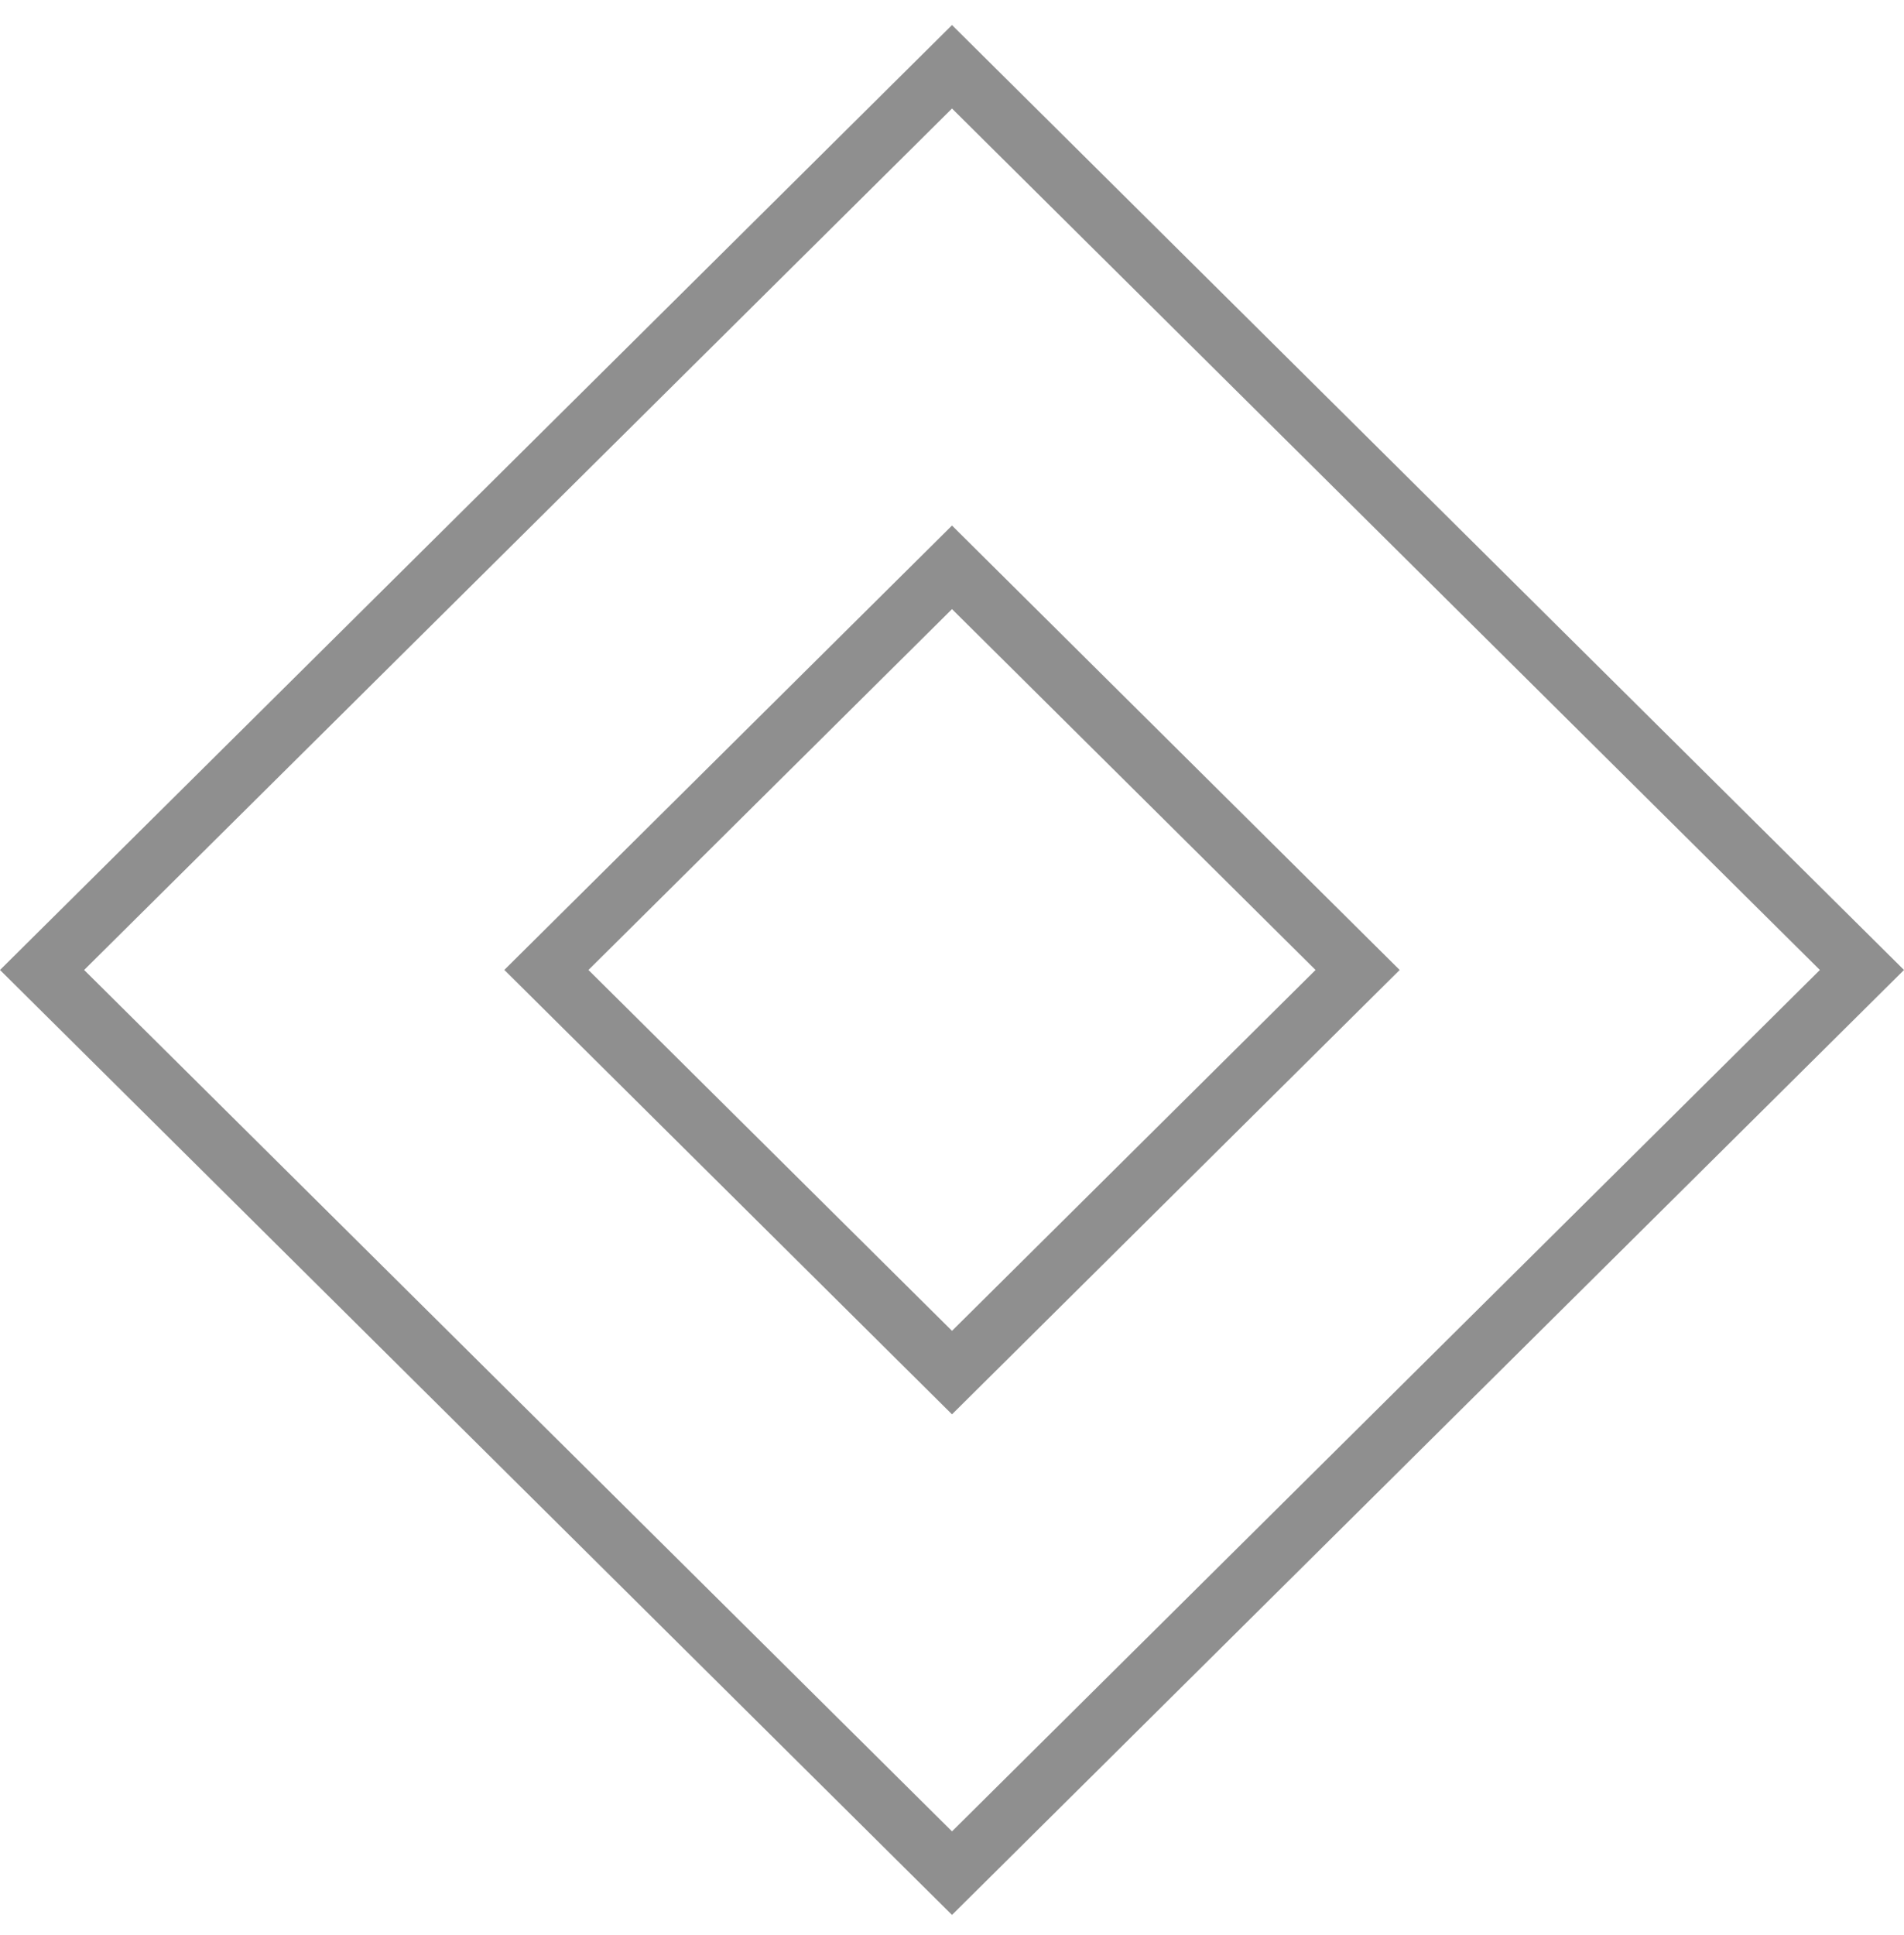
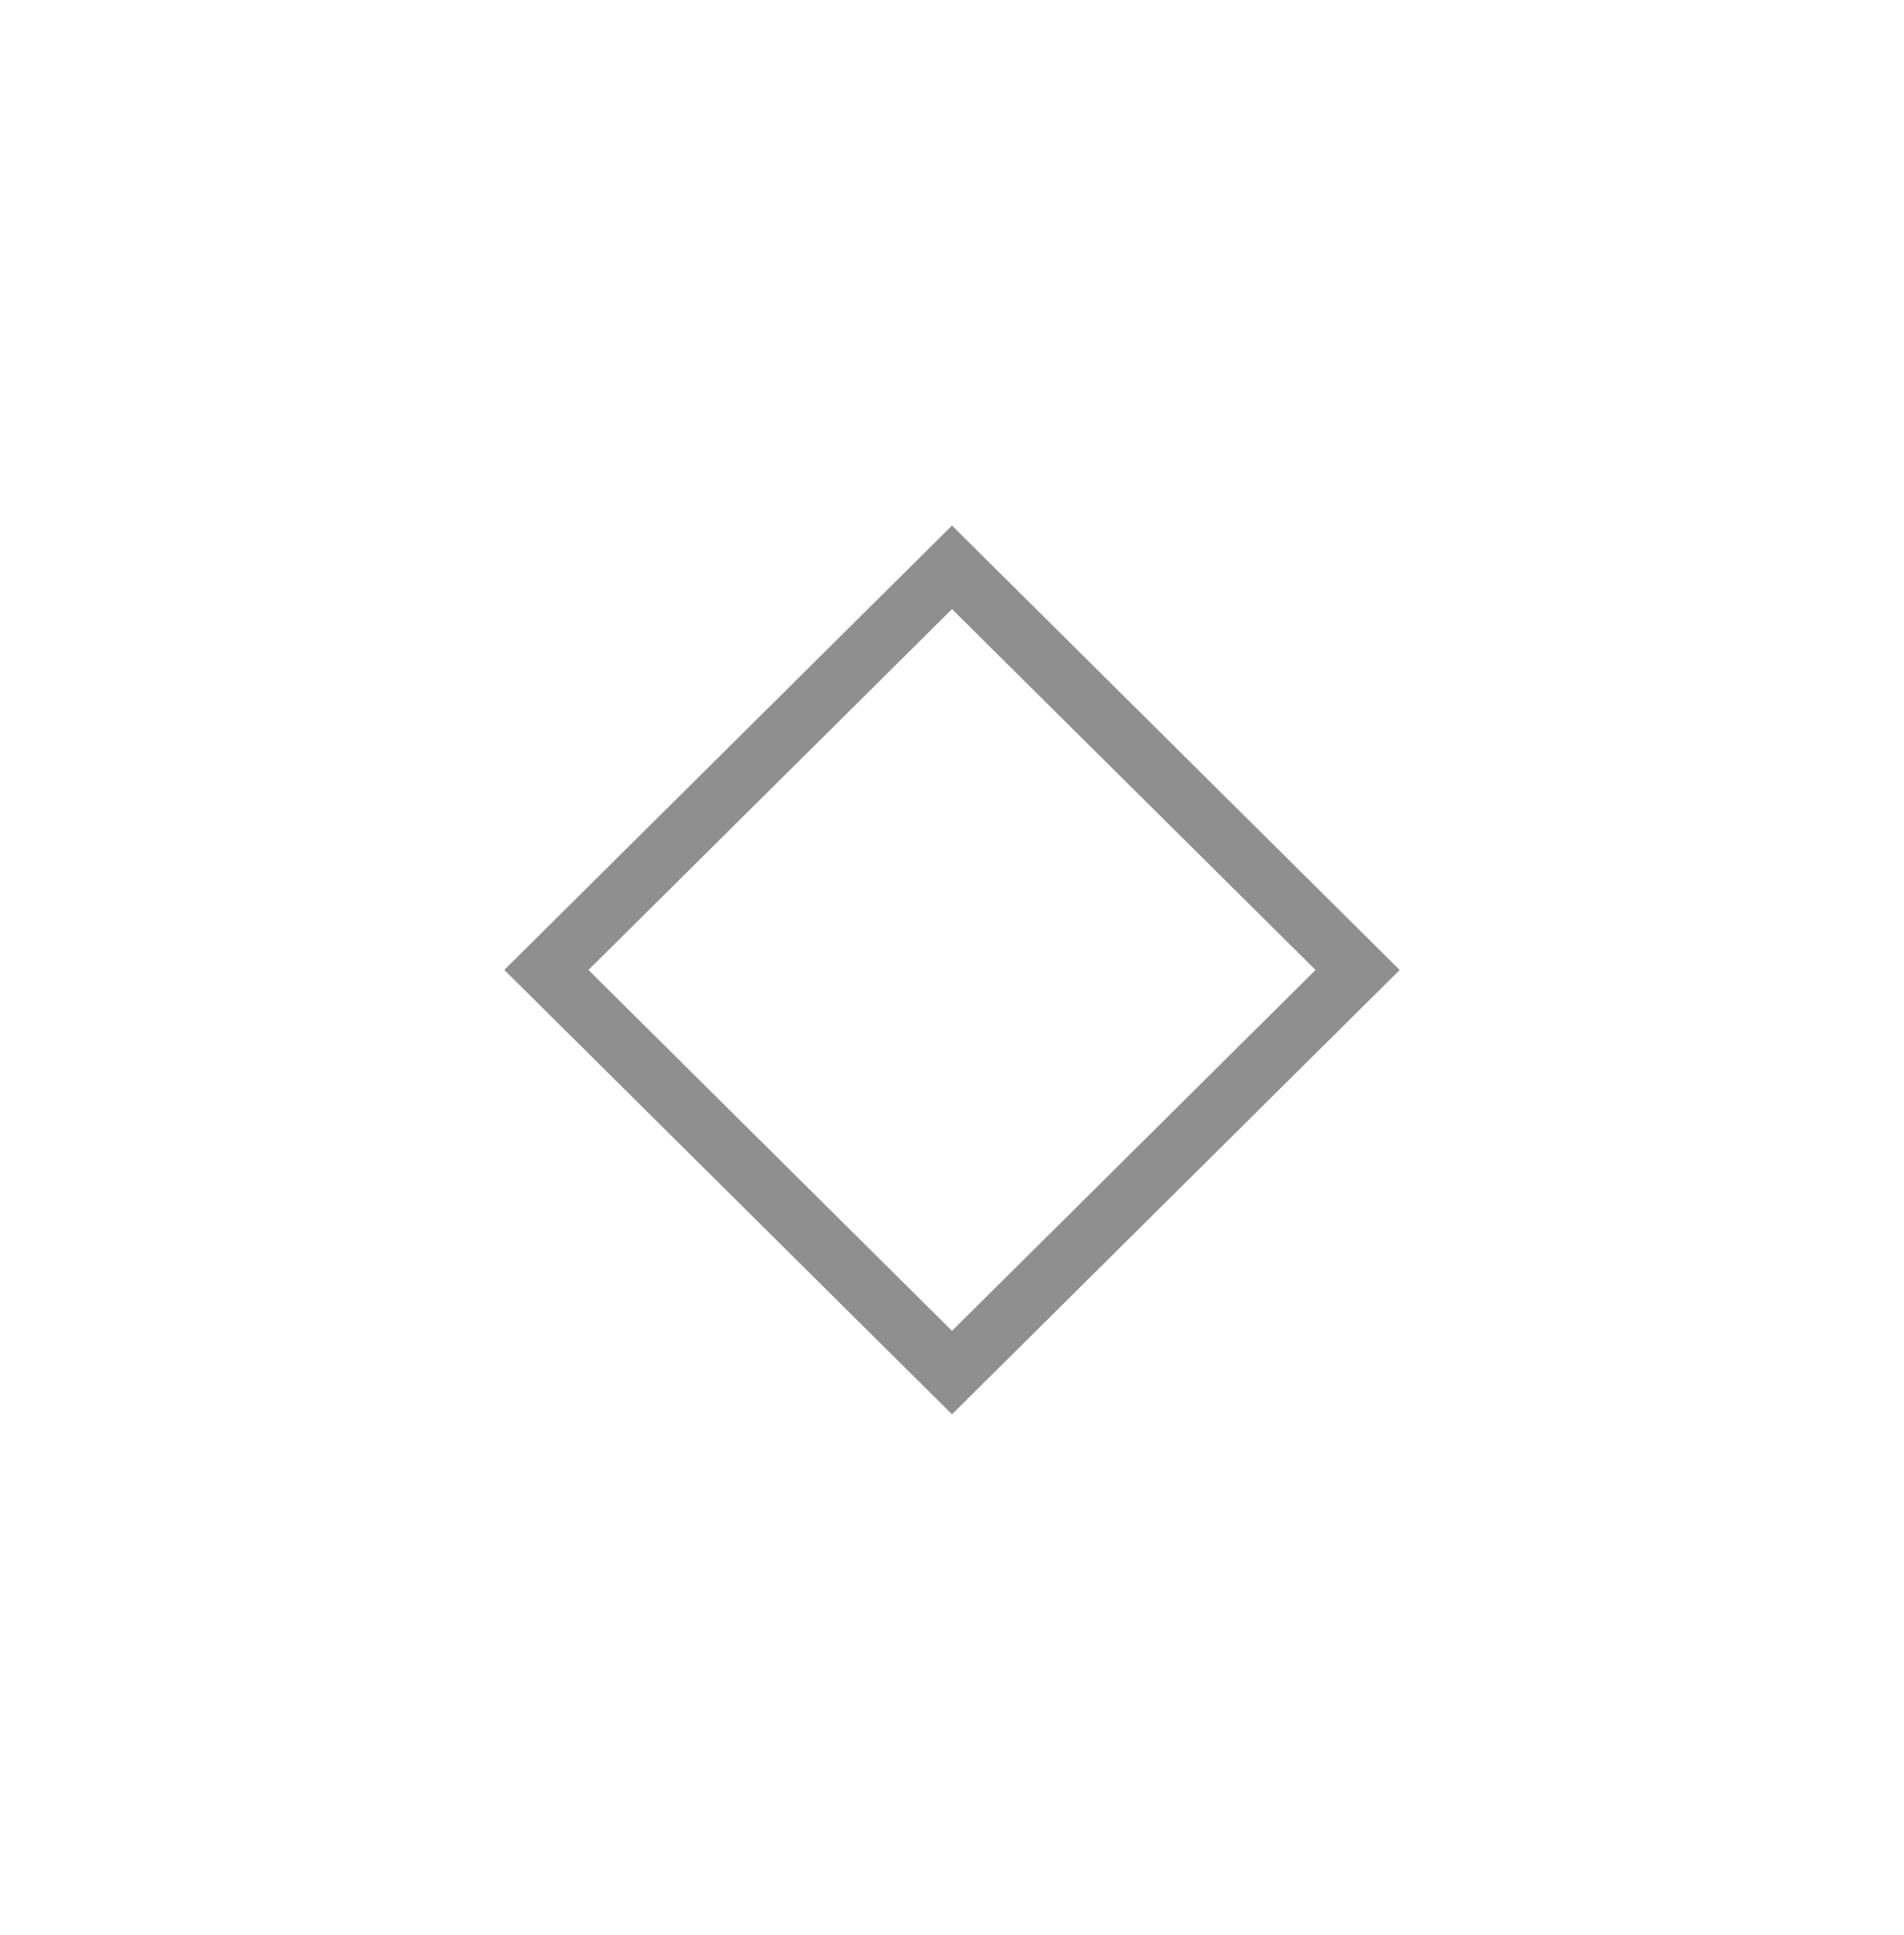
<svg xmlns="http://www.w3.org/2000/svg" fill="none" height="64" viewBox="0 0 63 64" width="63">
  <g fill="#1d1d1d" opacity=".7">
-     <path d="m31.5 3.59 28.716 28.496-28.716 28.494-28.716-28.494zm0-2.762-31.5 31.258 31.5 31.258 31.5-31.258z" opacity=".7" />
    <path d="m31.5 20.149 12.029 11.937-12.029 11.937-12.029-11.937zm0-2.764-14.813 14.699 14.813 14.701 14.813-14.699z" opacity=".7" />
  </g>
</svg>